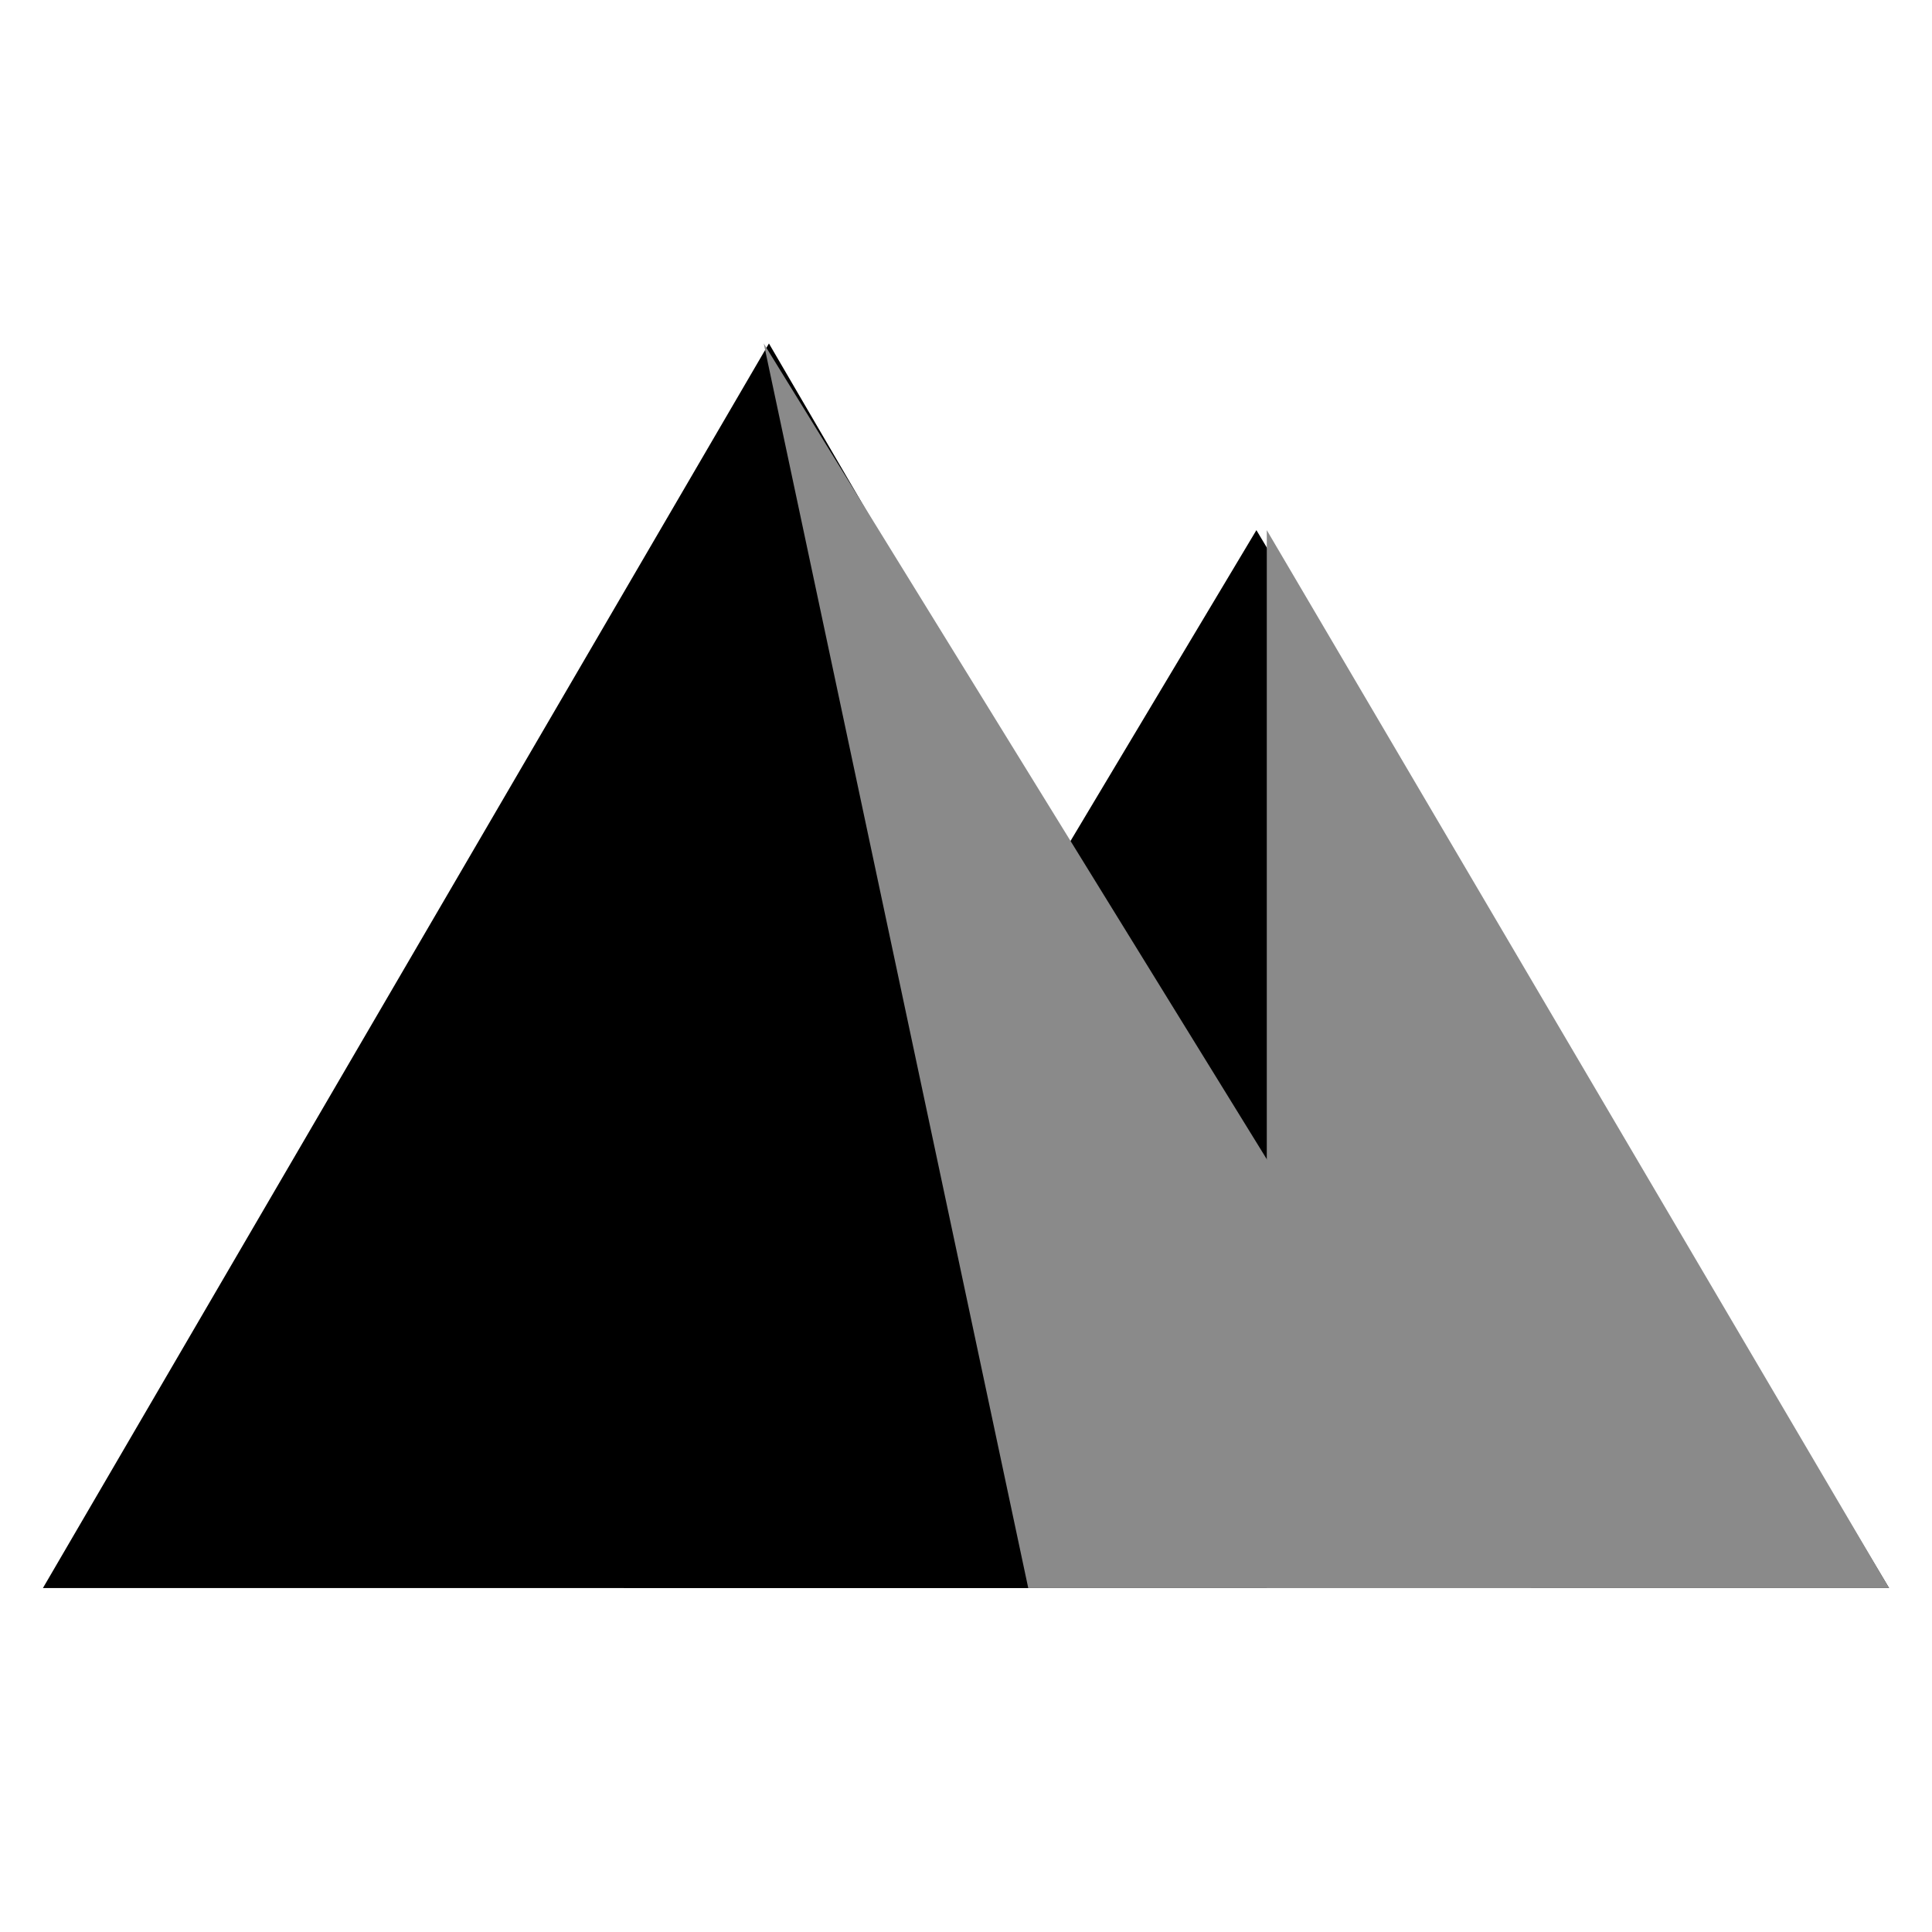
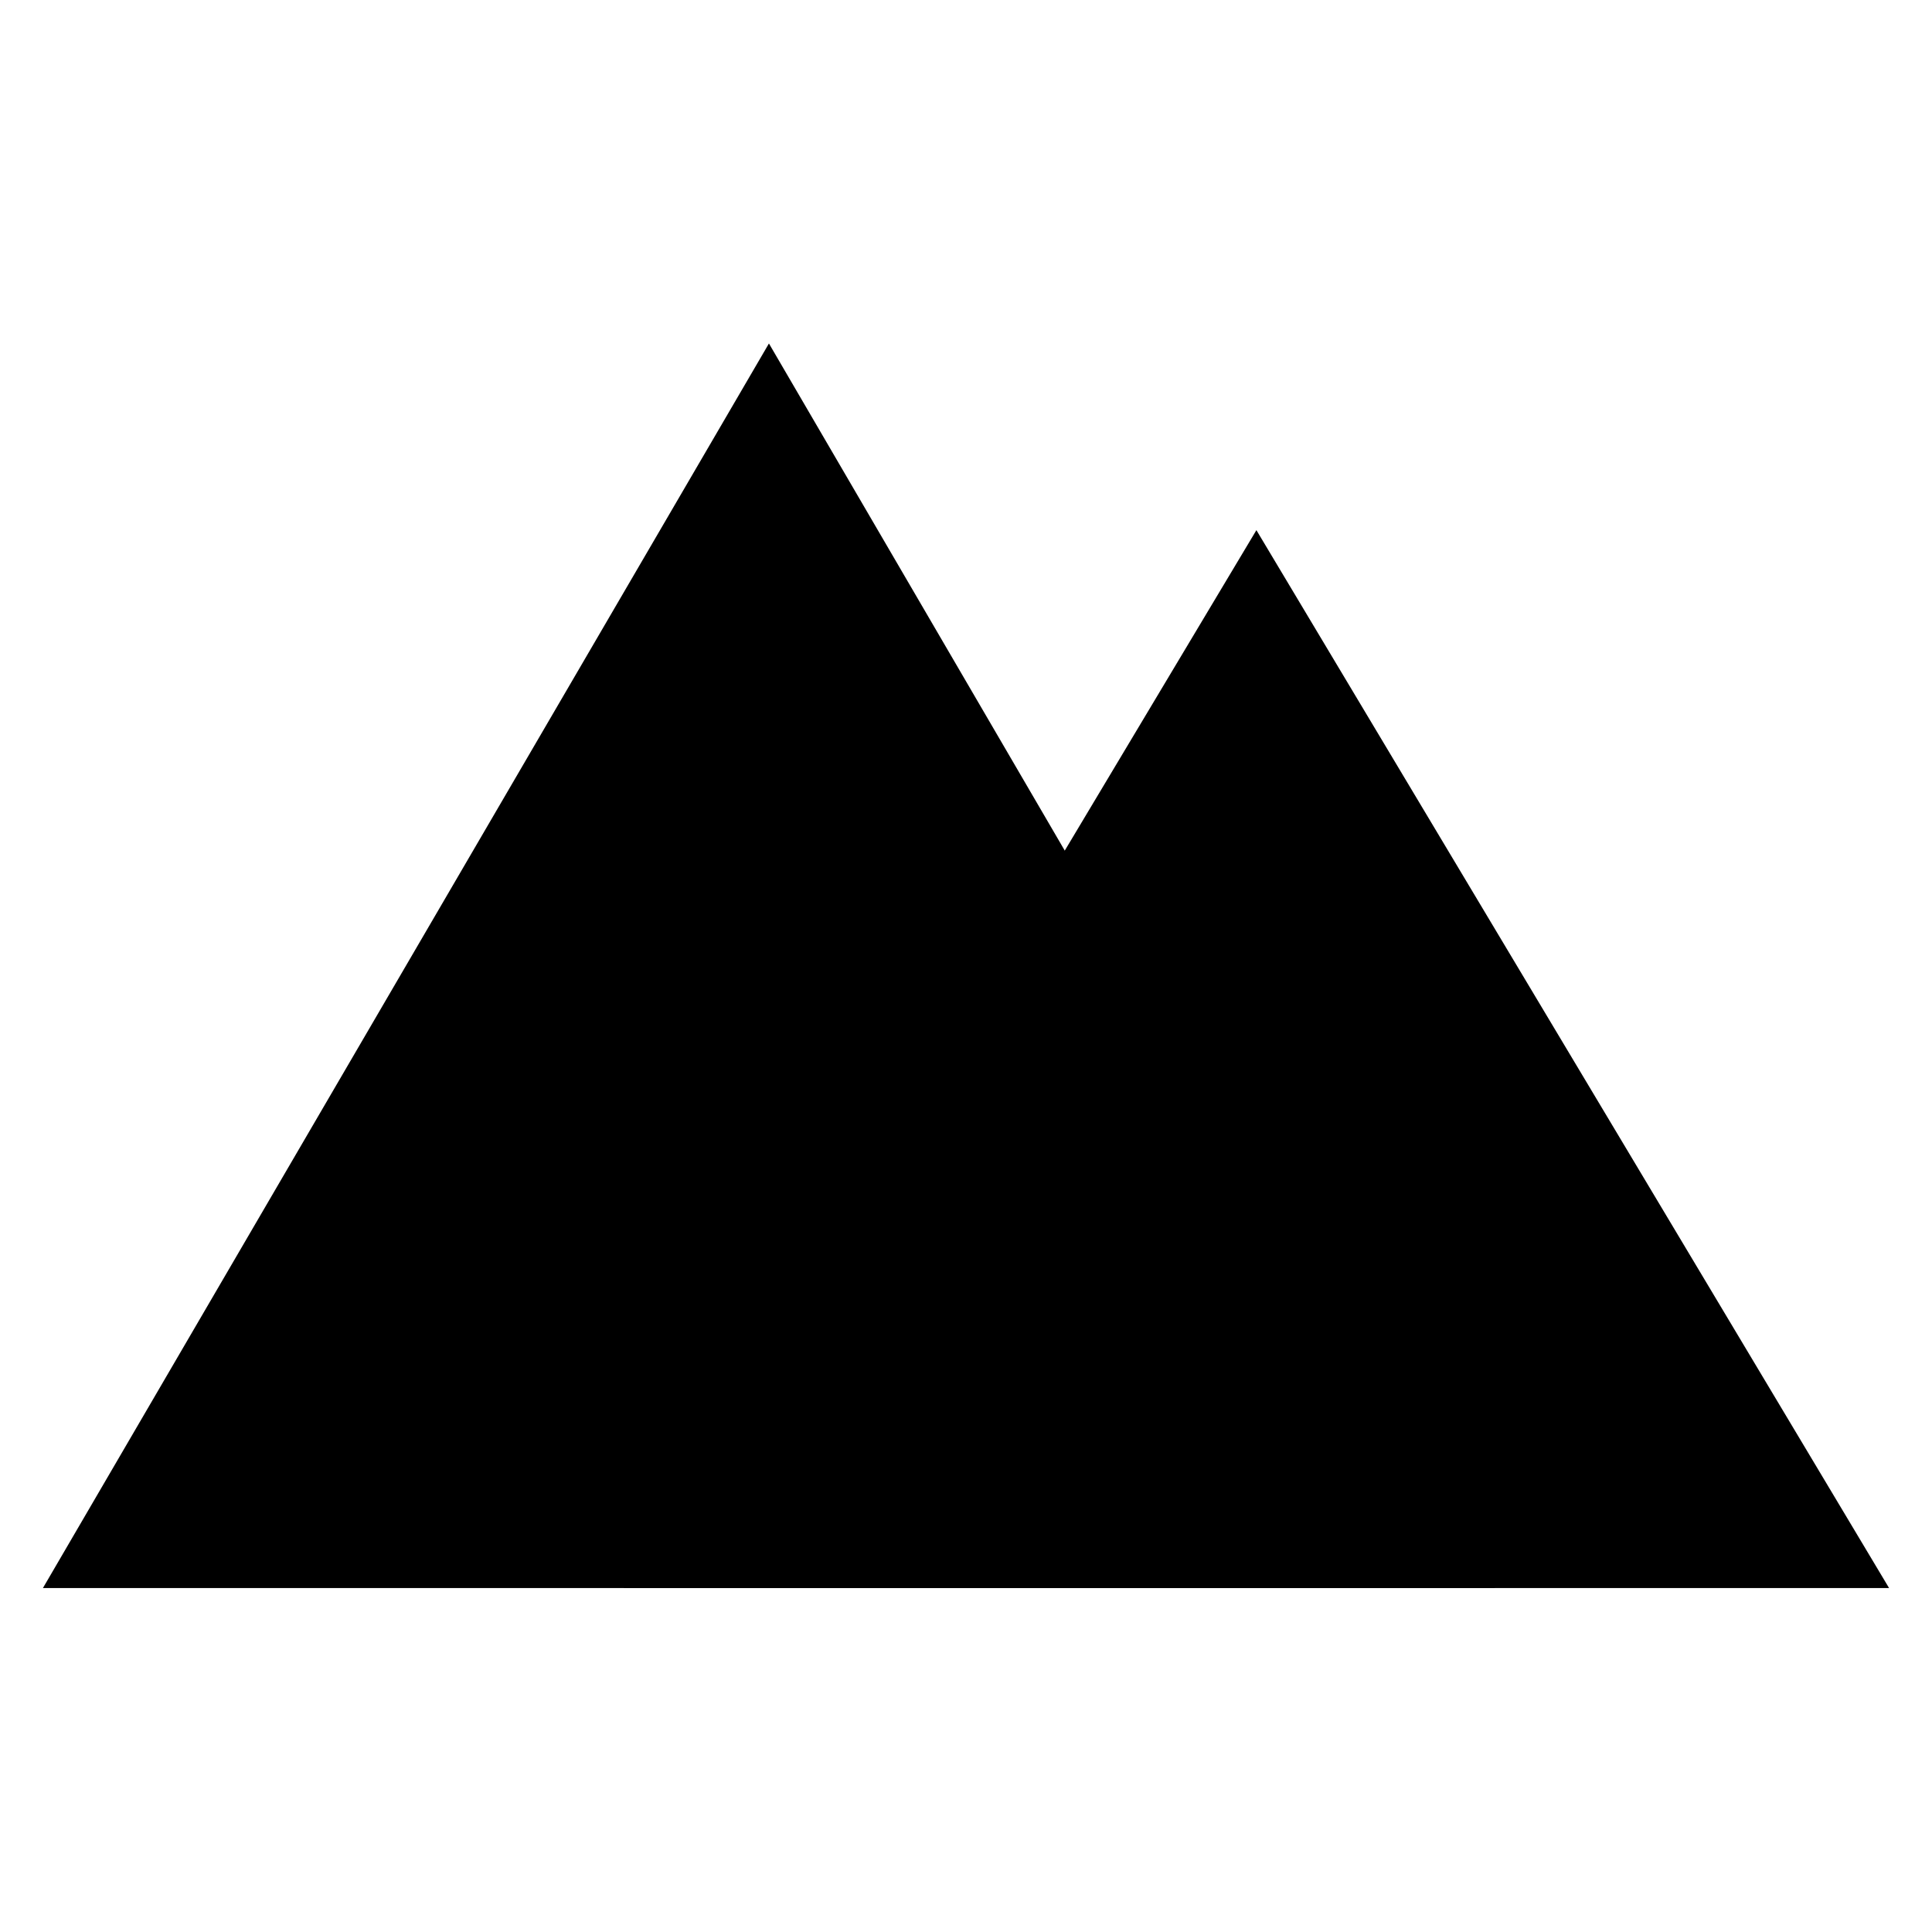
<svg xmlns="http://www.w3.org/2000/svg" width="32" height="32" viewBox="0 0 32 32" fill="none">
-   <rect width="32" height="32" fill="white" />
  <path d="M12.736 5.689L24.761 26.303H0.711L12.736 5.689Z" fill="black" />
  <path d="M20.81 8.781L31.289 26.303H10.331L20.81 8.781Z" fill="black" />
-   <path d="M17.031 26.303L12.65 5.689L25.362 26.303H17.031Z" fill="#8A8A8A" />
-   <path d="M20.982 26.303V8.781L31.289 26.303H20.982Z" fill="#8A8A8A" />
</svg>